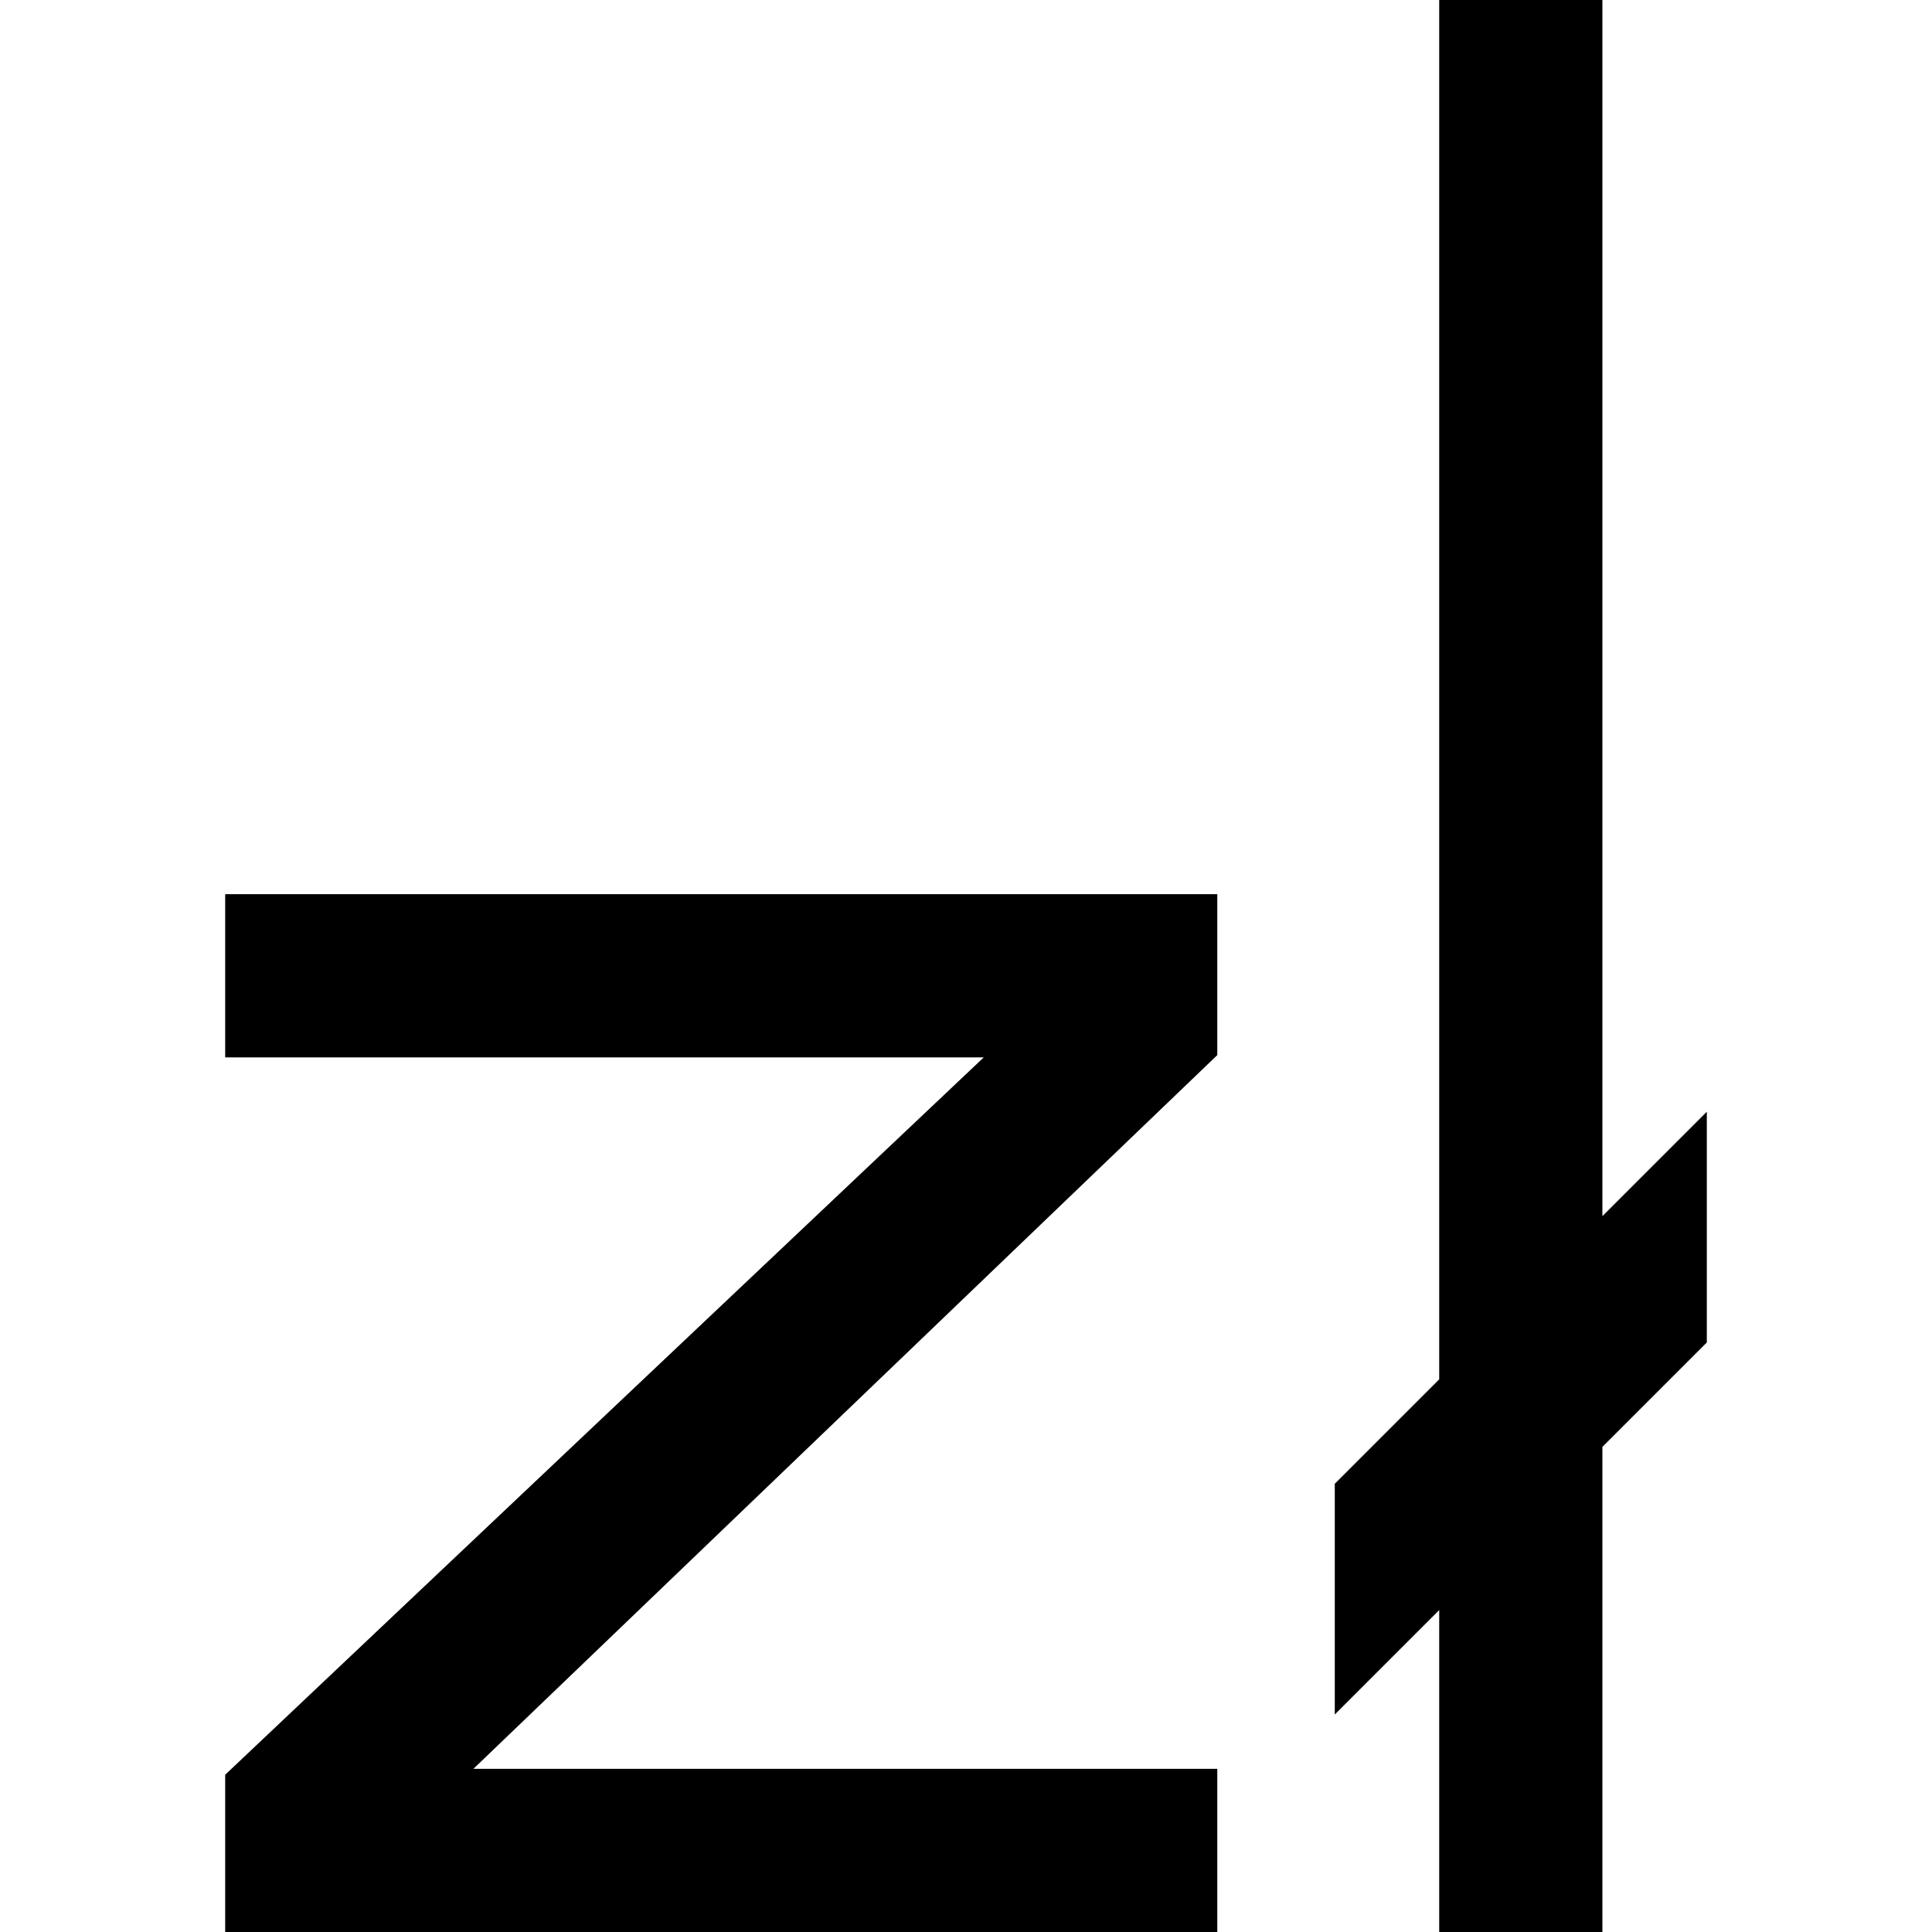
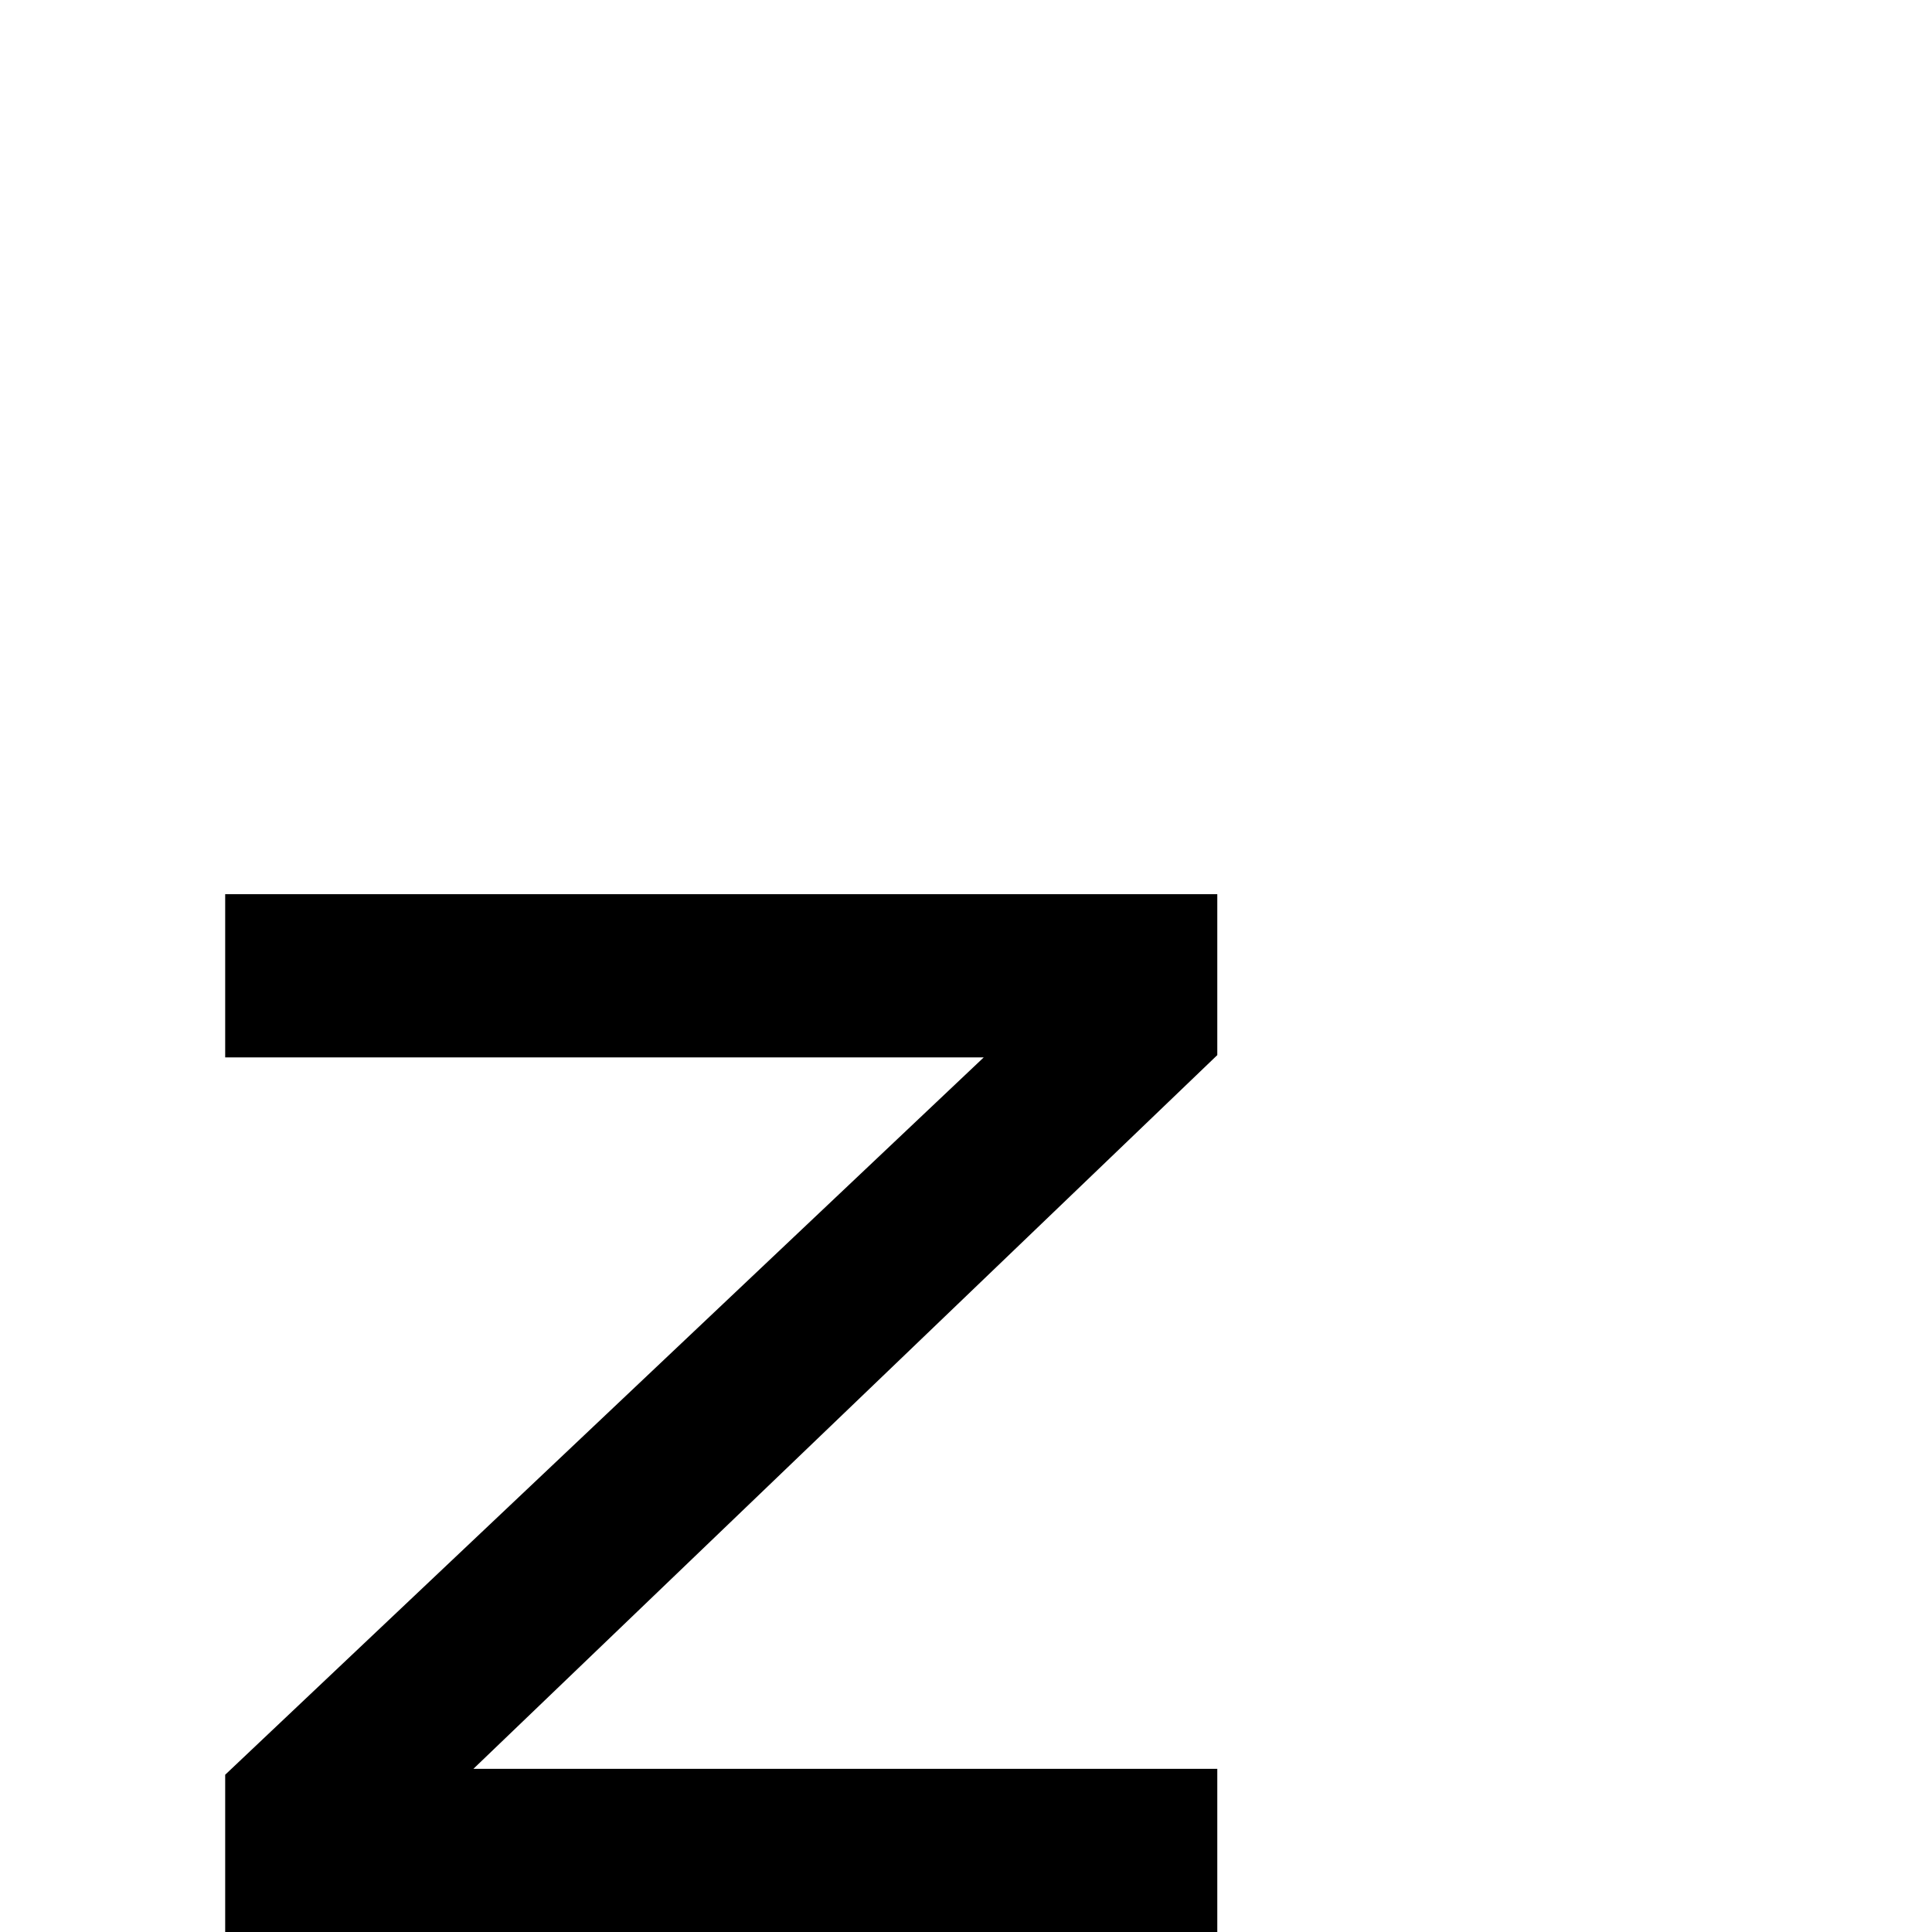
<svg xmlns="http://www.w3.org/2000/svg" fill="#000000" version="1.1" id="Layer_1" width="800px" height="800px" viewBox="0 0 612 612" xml:space="preserve">
  <g>
    <g>
      <g>
-         <polygon points="507.588,385.233 507.588,0 455.898,0 455.898,436.923 422.817,470.004 422.817,543.104 455.898,510.023      455.898,612 507.588,612 507.588,458.334 540.669,425.253 540.669,352.152    " />
-       </g>
+         </g>
      <g>
        <polygon points="149.963,560.311 385.602,334.225 385.602,283.257 71.331,283.257 71.331,334.946 311.624,334.946      71.331,562.184 71.331,612 385.602,612 385.602,560.311    " />
      </g>
    </g>
  </g>
</svg>